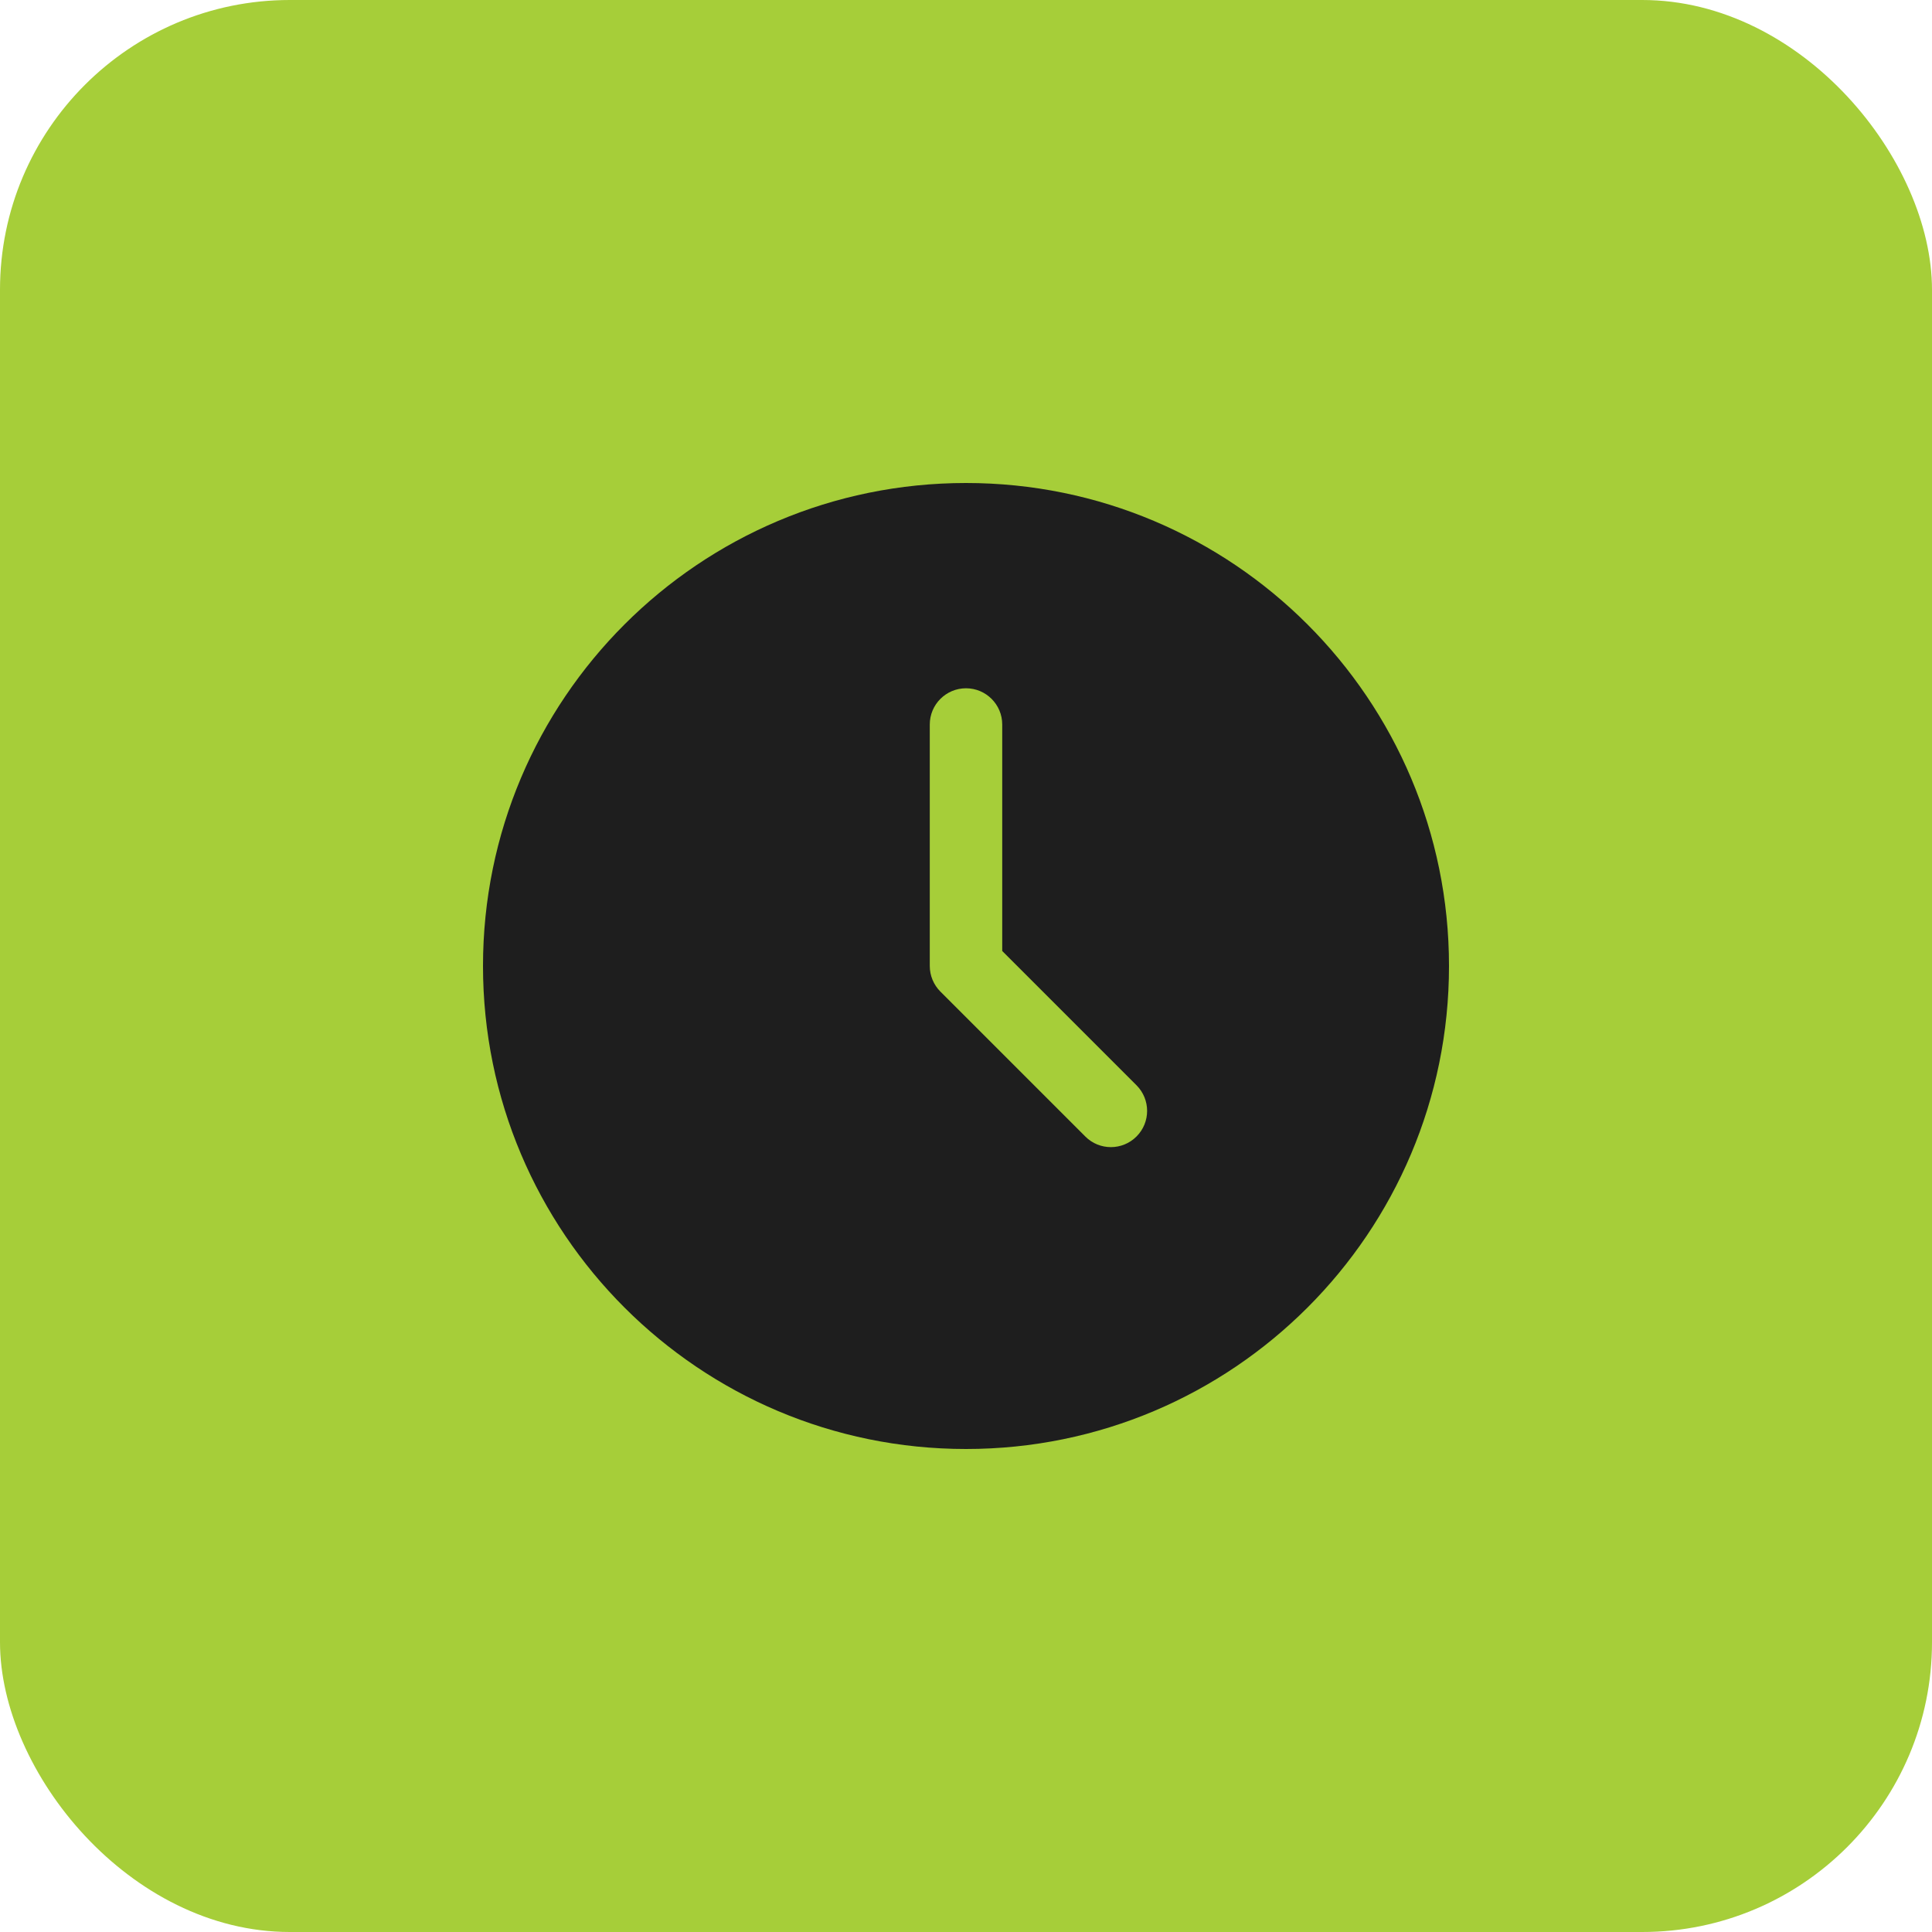
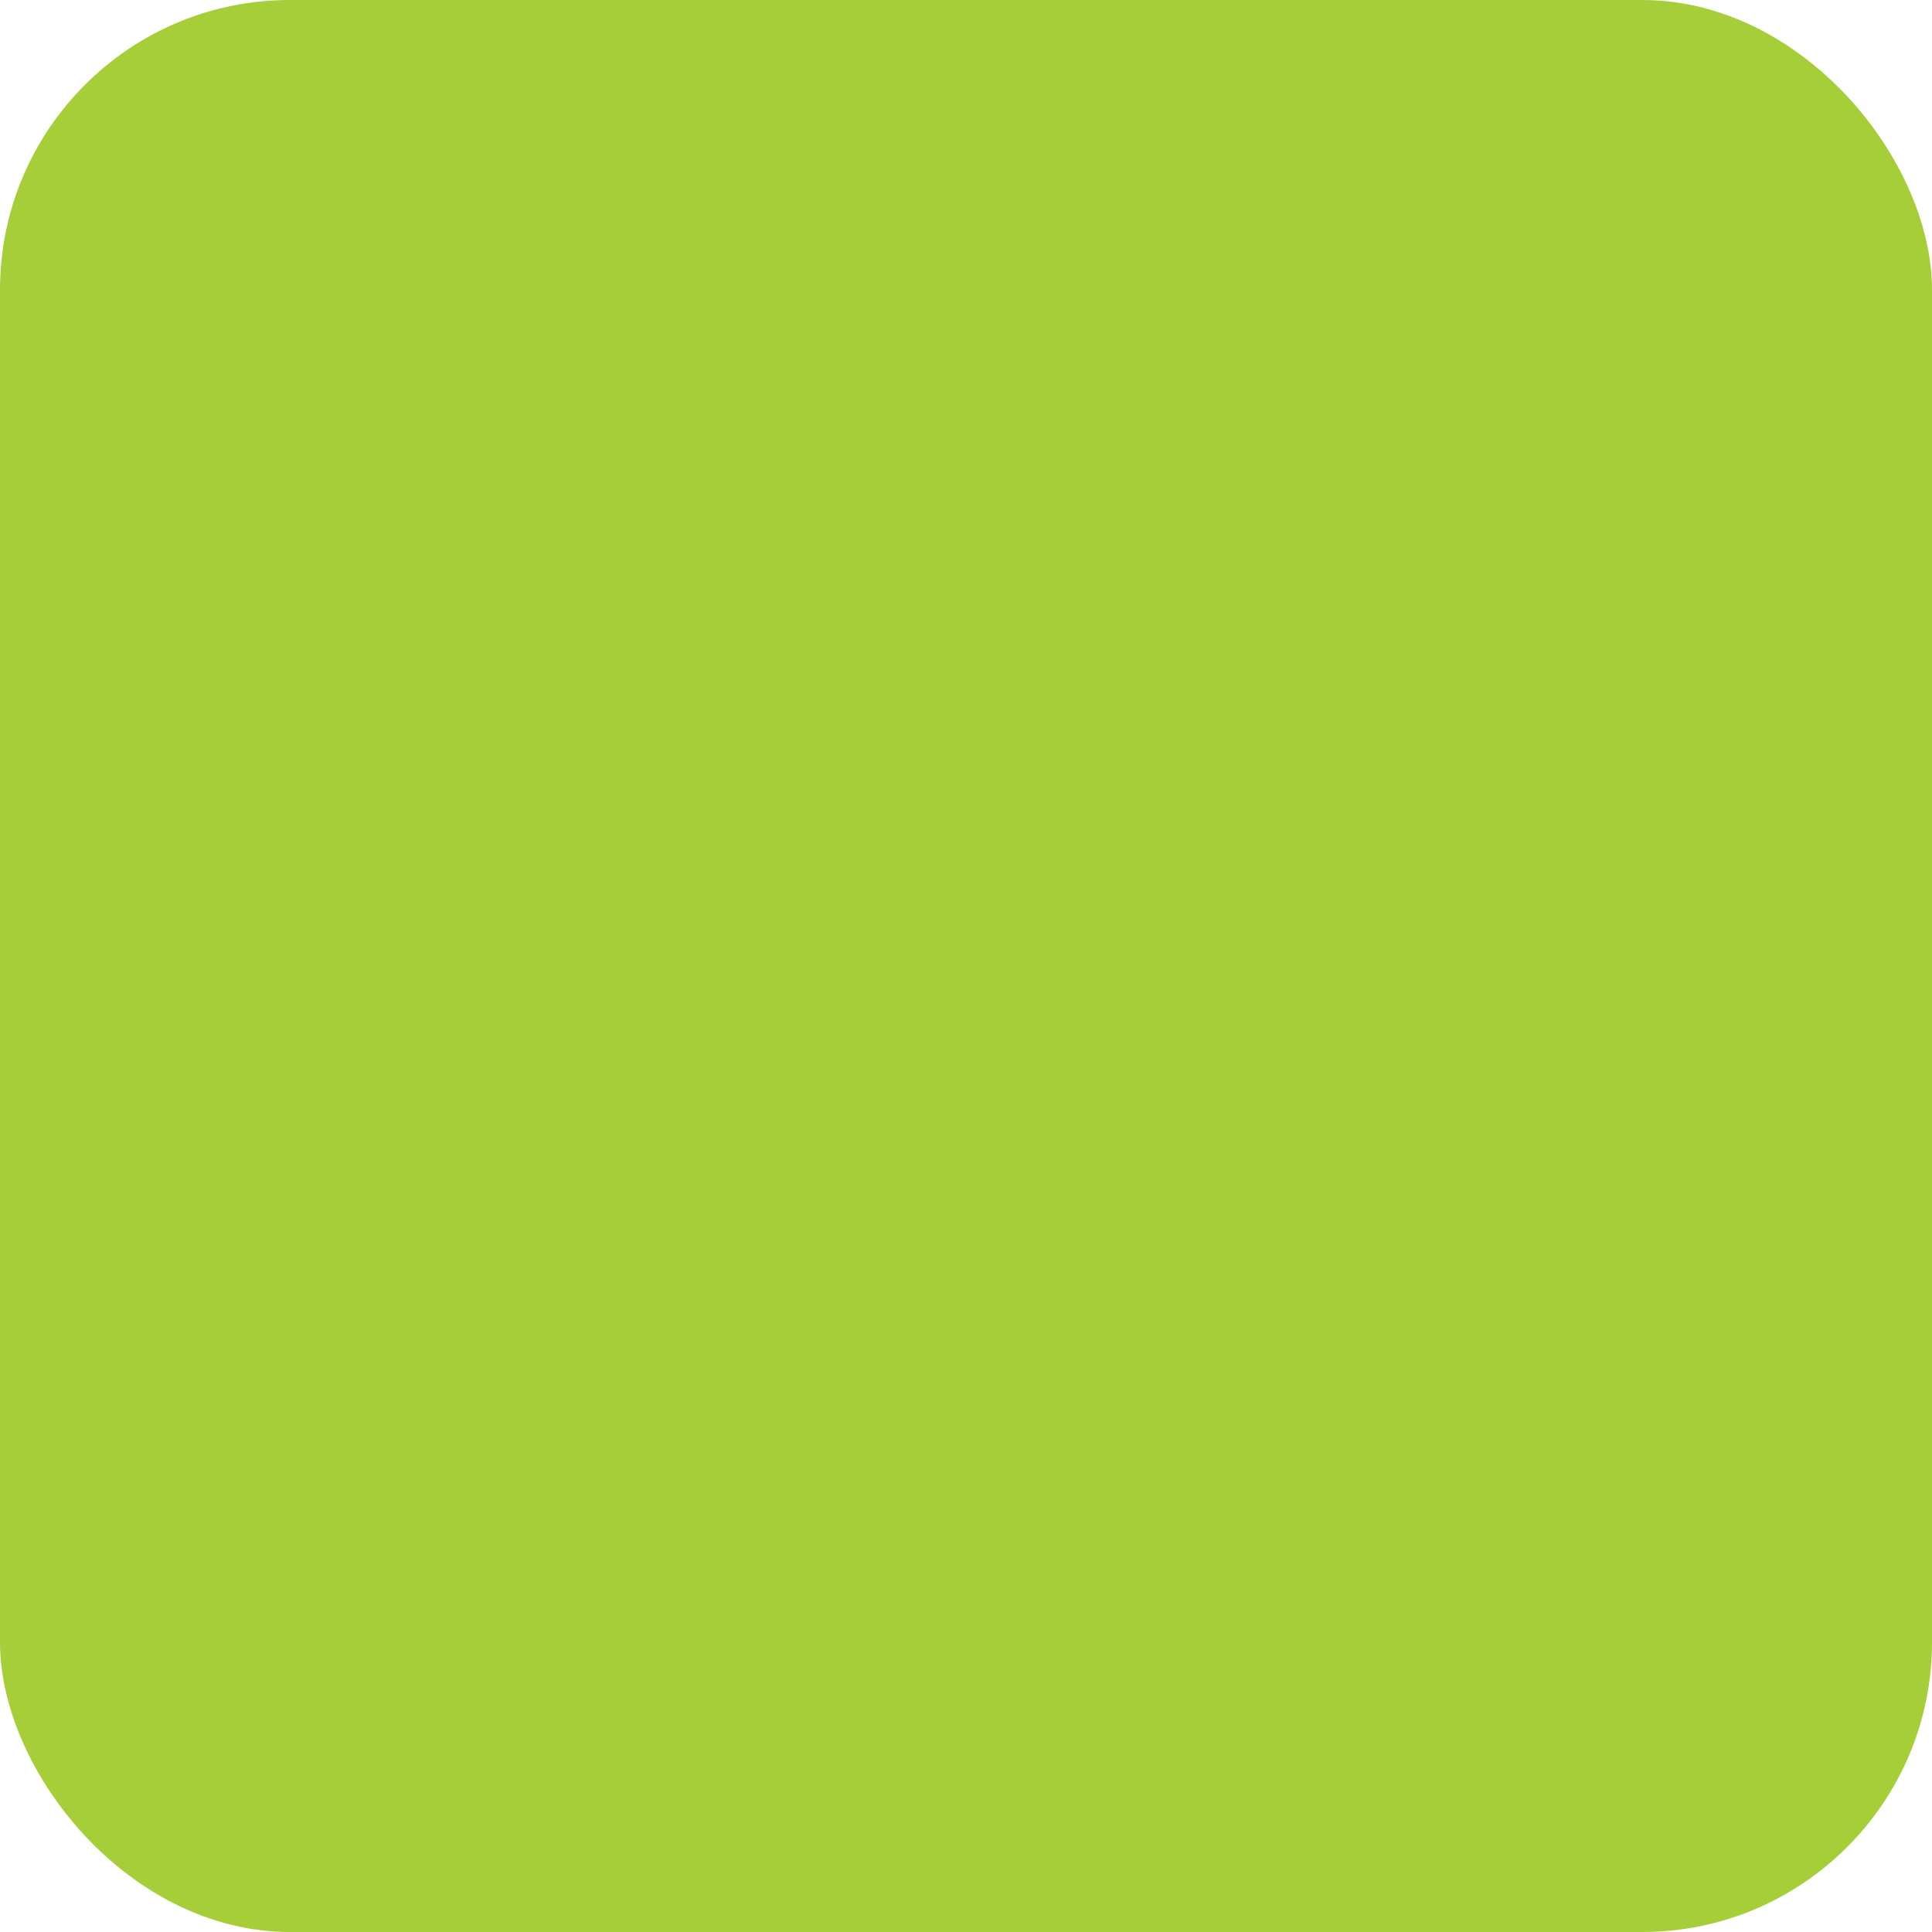
<svg xmlns="http://www.w3.org/2000/svg" width="80" height="80" viewBox="0 0 80 80" fill="none">
  <rect width="80" height="80" rx="12" fill="#A6CE39" />
-   <path fill-rule="evenodd" clip-rule="evenodd" d="M40 20C28.954 20 20 28.954 20 40C20 51.046 28.954 60 40 60C51.046 60 60 51.046 60 40C60 28.954 51.046 20 40 20ZM47.06 47.06C46.768 47.352 46.384 47.5 46 47.5C45.616 47.5 45.232 47.354 44.94 47.06L38.94 41.06C38.658 40.778 38.5 40.396 38.5 40V30C38.5 29.172 39.172 28.5 40 28.5C40.828 28.5 41.5 29.172 41.5 30V39.378L47.06 44.938C47.646 45.526 47.646 46.474 47.06 47.06Z" fill="#1E1E1E" />
</svg>